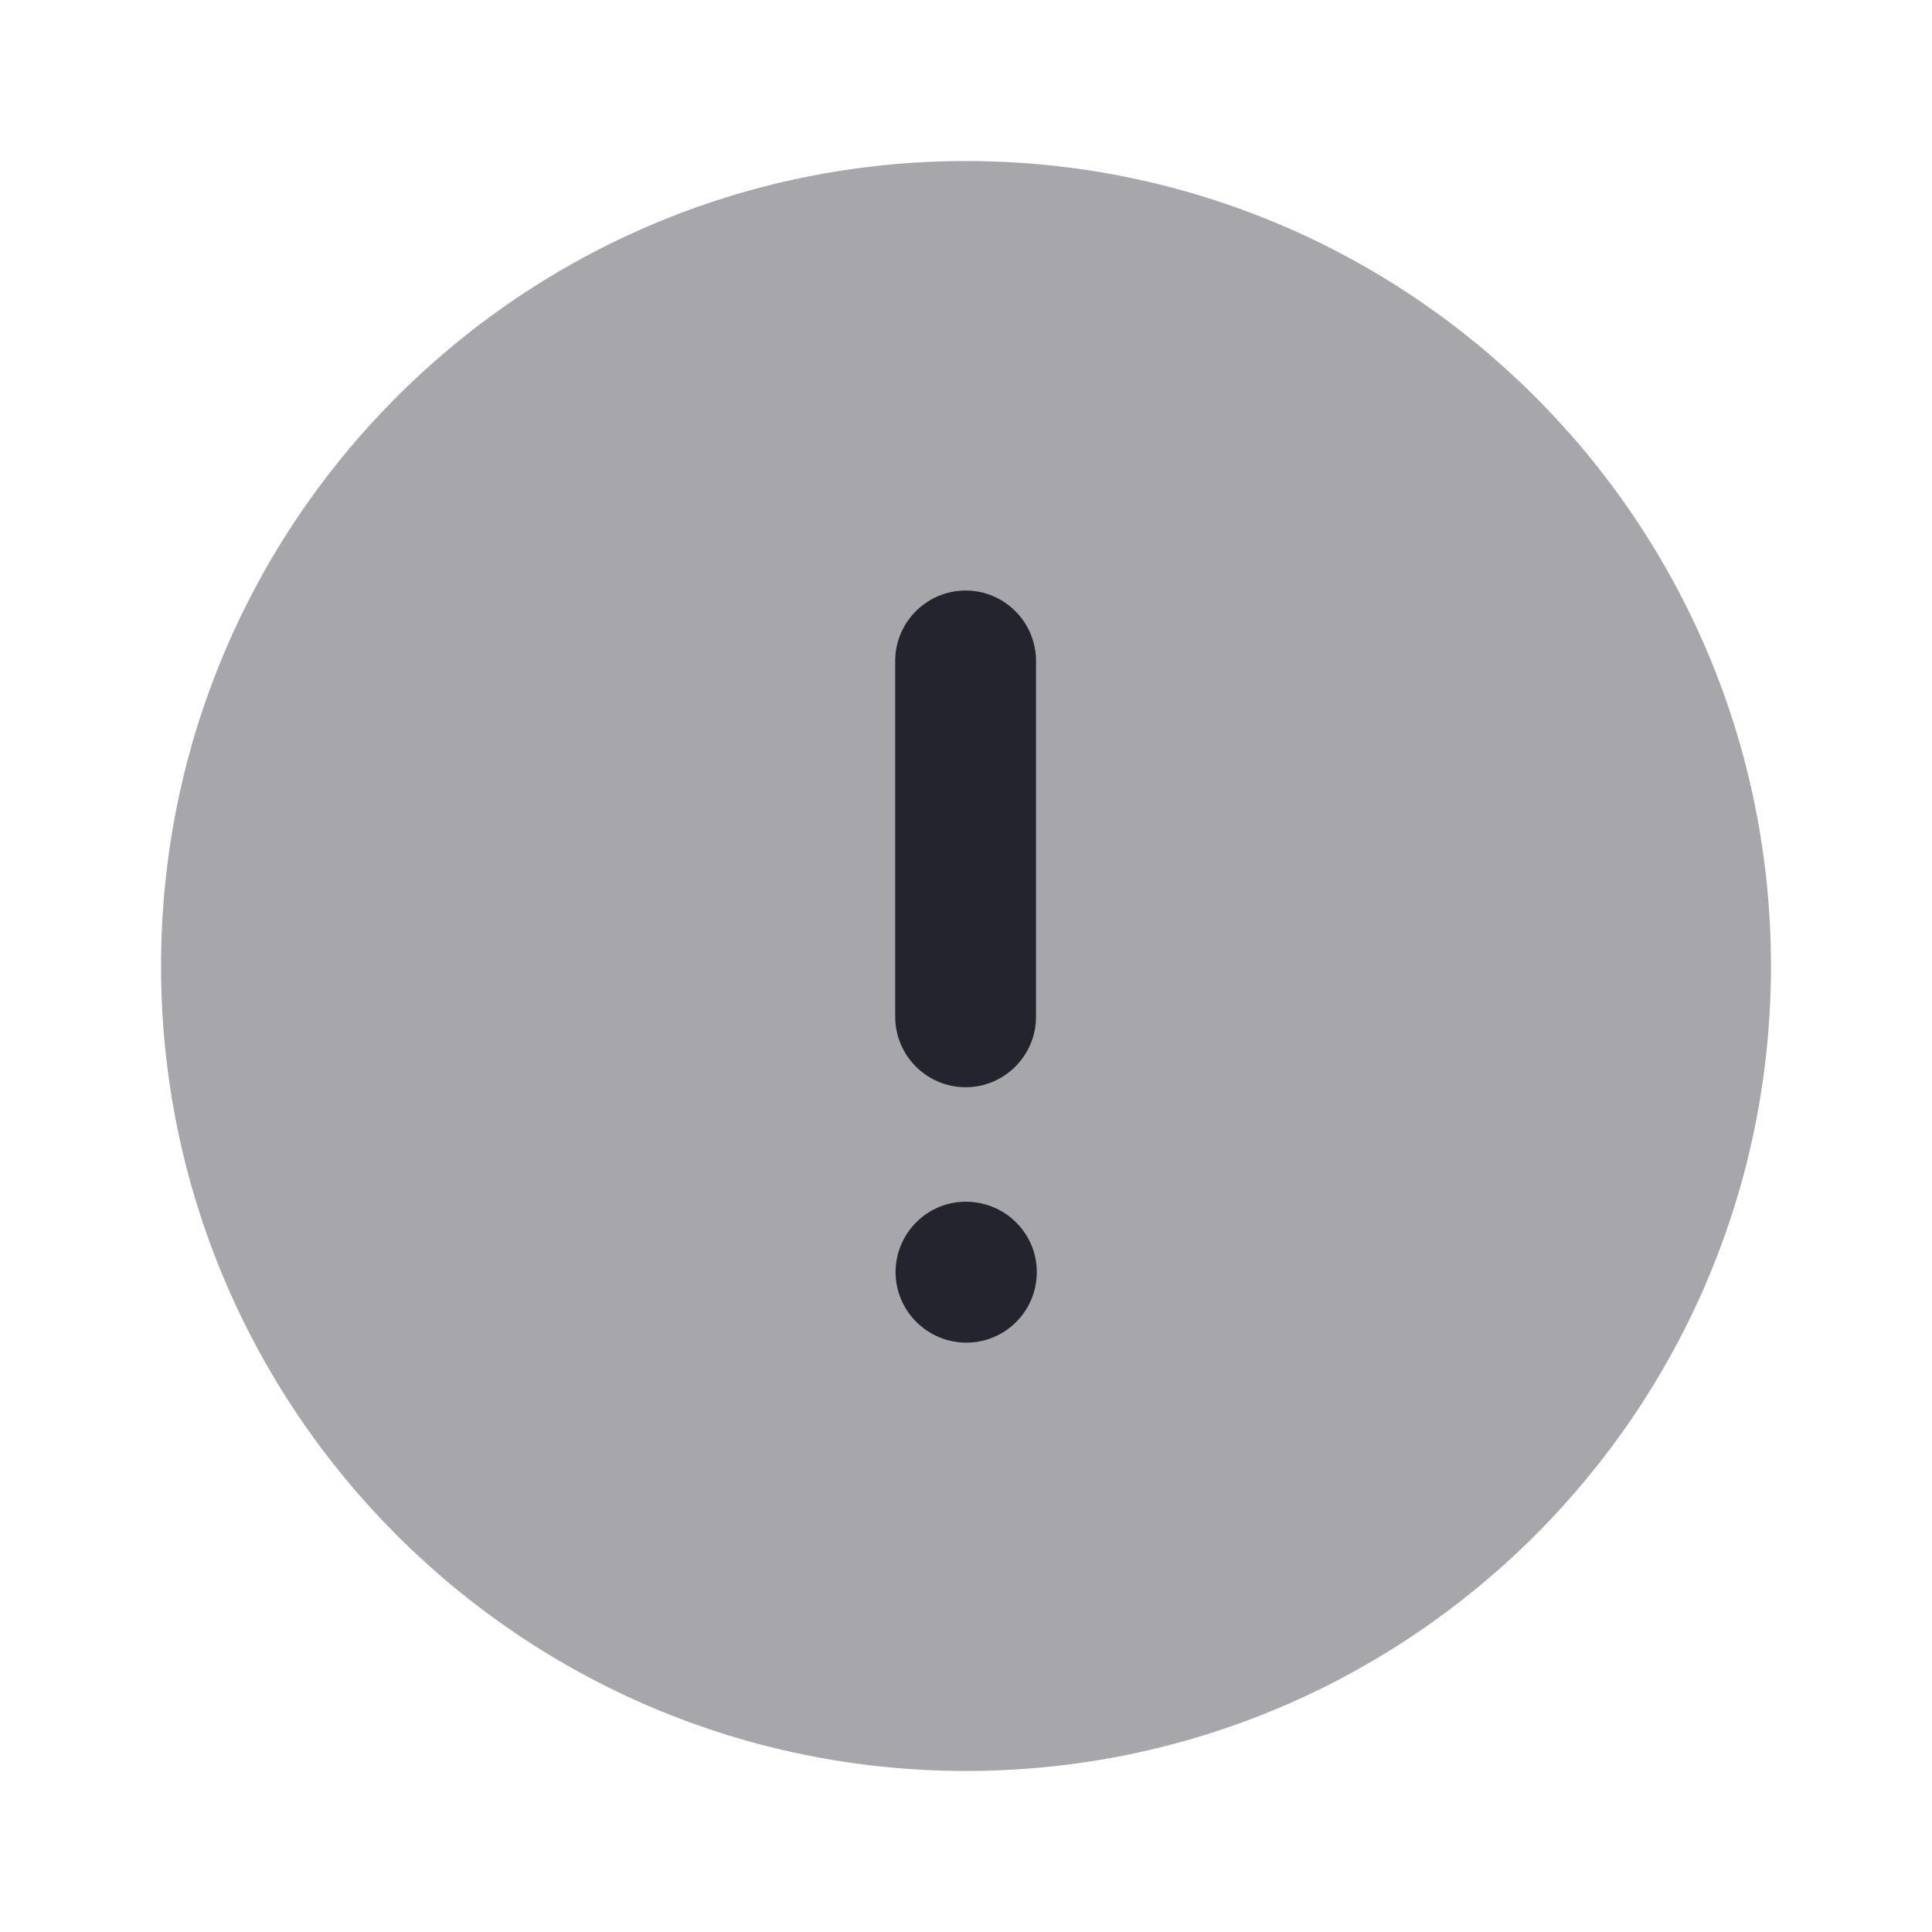
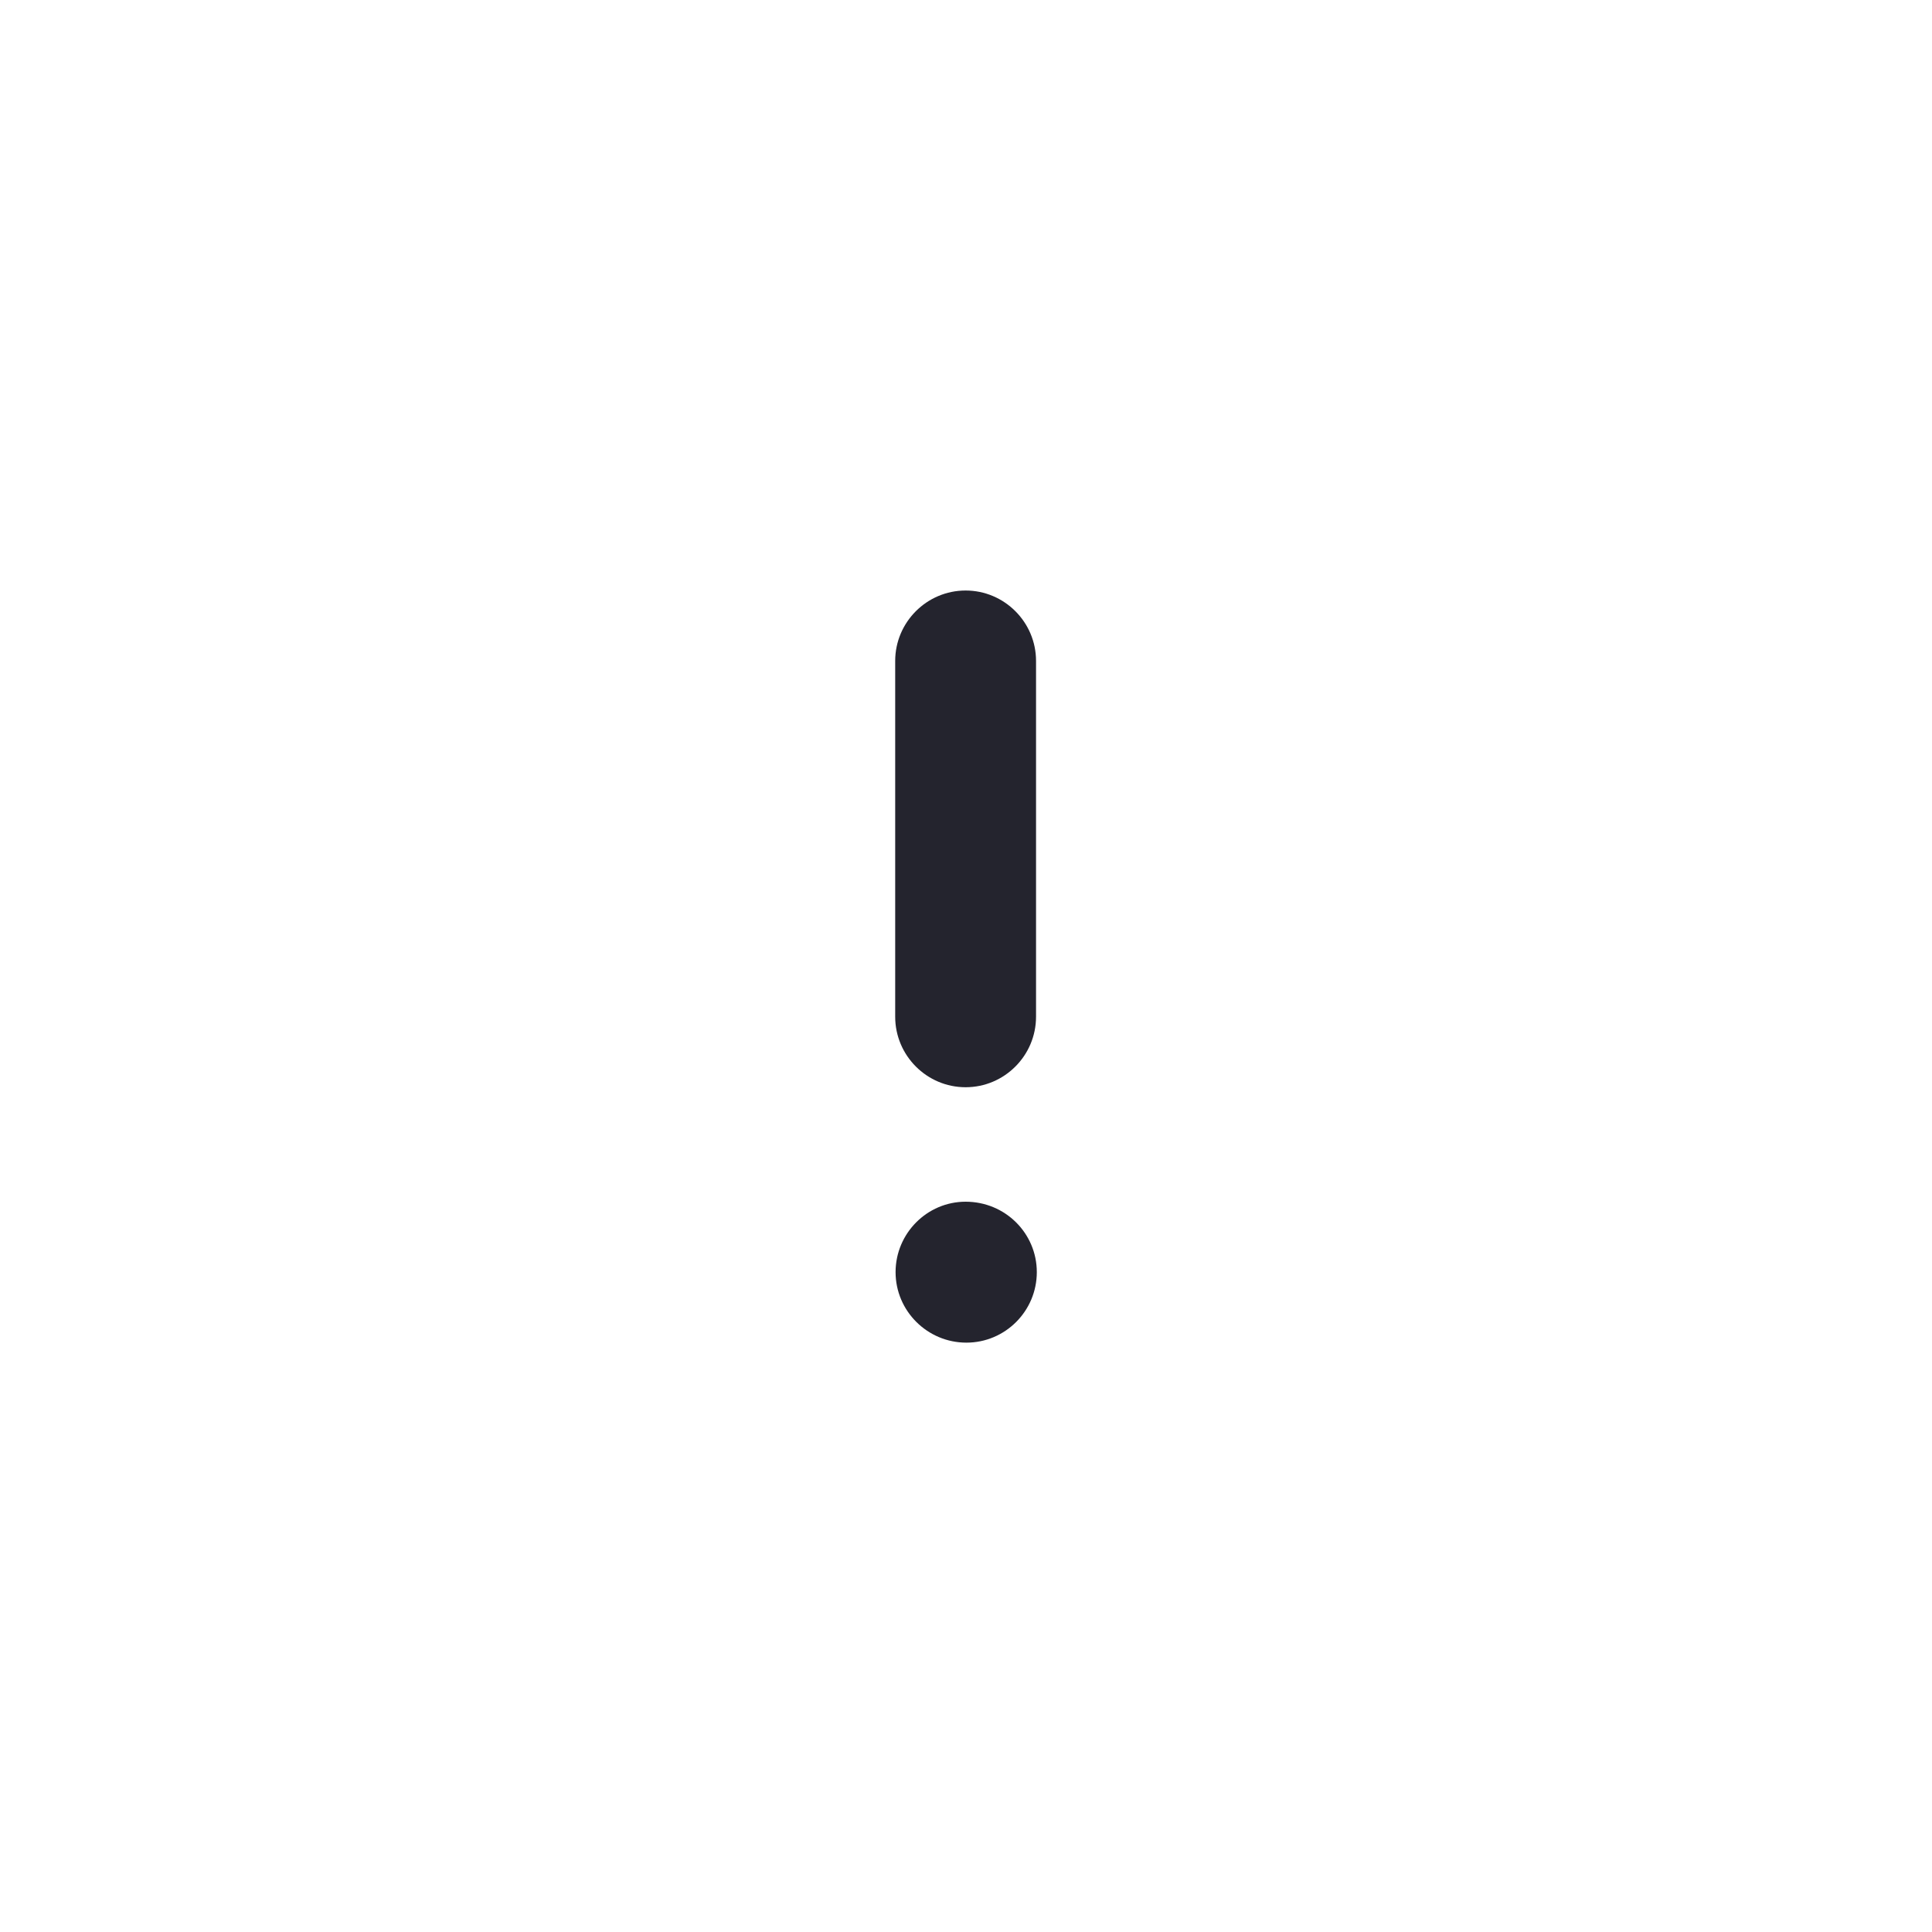
<svg xmlns="http://www.w3.org/2000/svg" width="20" height="20" viewBox="0 0 20 20" fill="none">
-   <path opacity="0.4" d="M18.333 10C18.333 14.603 14.602 18.333 10 18.333C5.397 18.333 1.667 14.603 1.667 10C1.667 5.398 5.397 1.667 10 1.667C14.602 1.667 18.333 5.398 18.333 10Z" fill="#24242E" />
  <path fill-rule="evenodd" clip-rule="evenodd" d="M10.725 10.525C10.725 10.927 10.398 11.255 9.996 11.255C9.594 11.255 9.267 10.927 9.267 10.525V6.842C9.267 6.441 9.594 6.113 9.996 6.113C10.398 6.113 10.725 6.441 10.725 6.842V10.525ZM9.271 13.169C9.271 12.768 9.597 12.44 9.996 12.44C10.407 12.44 10.733 12.768 10.733 13.169C10.733 13.571 10.407 13.899 10.004 13.899C9.6 13.899 9.271 13.571 9.271 13.169Z" fill="#24242E" />
</svg>